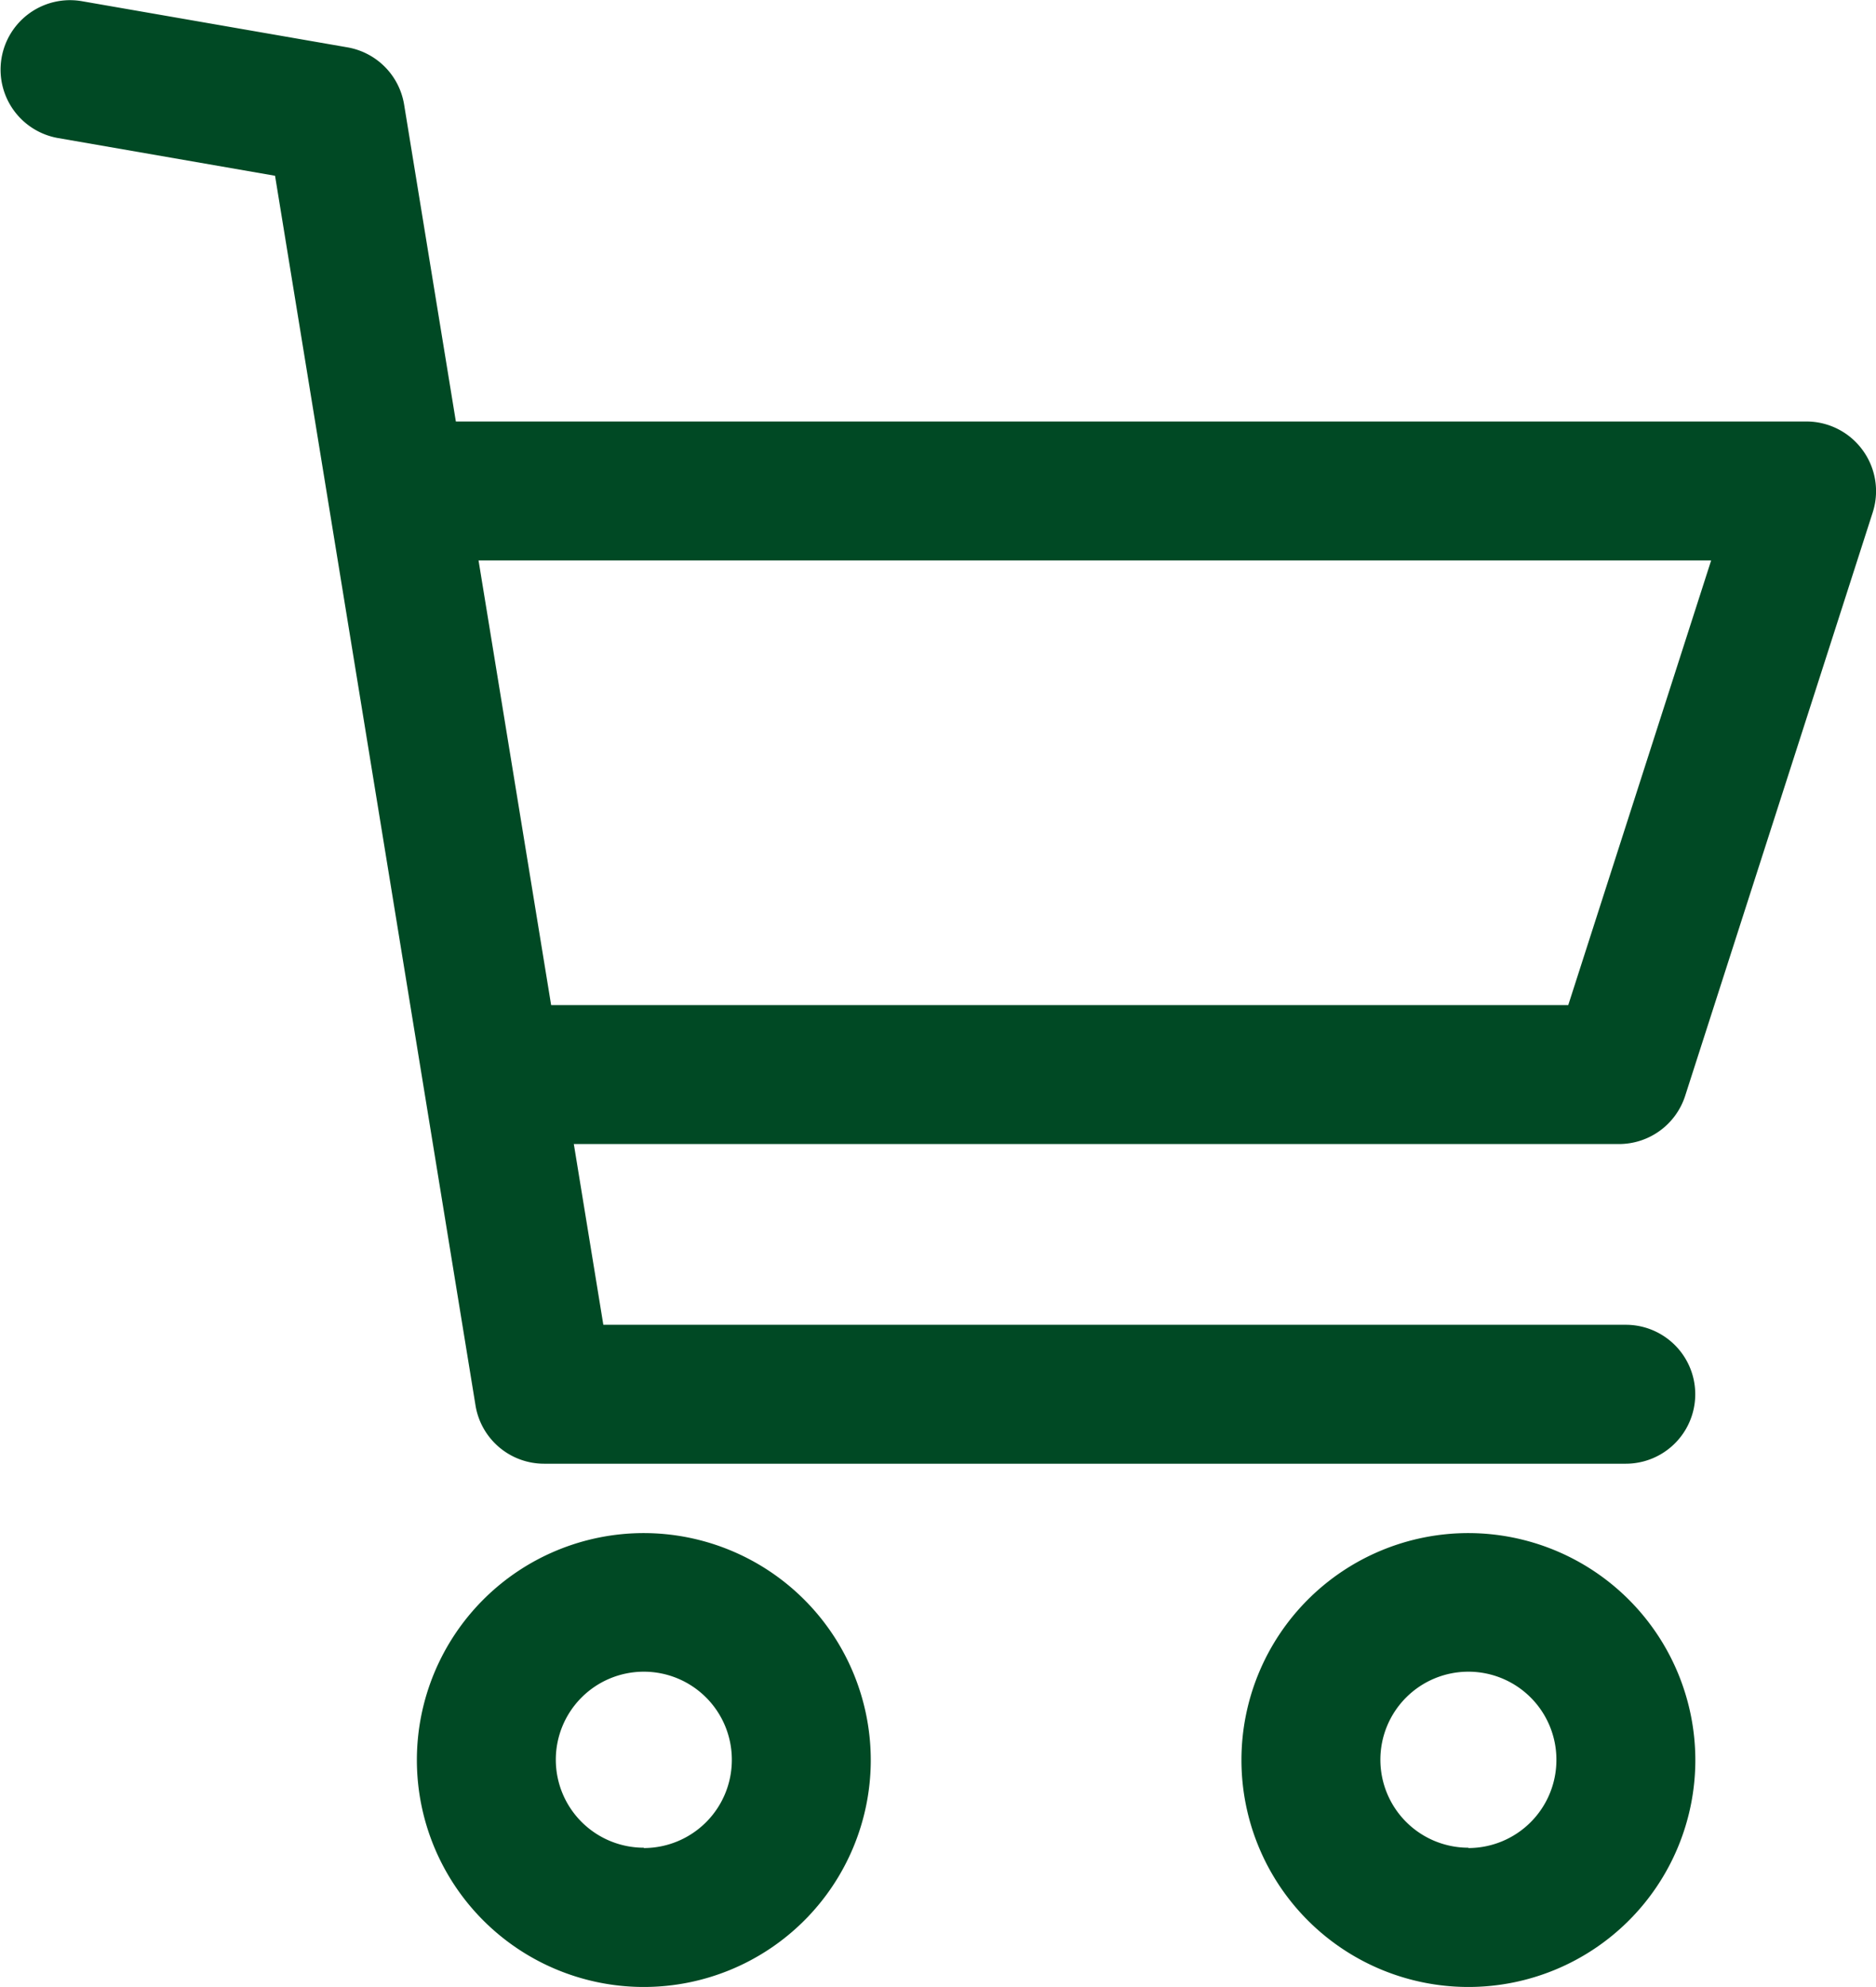
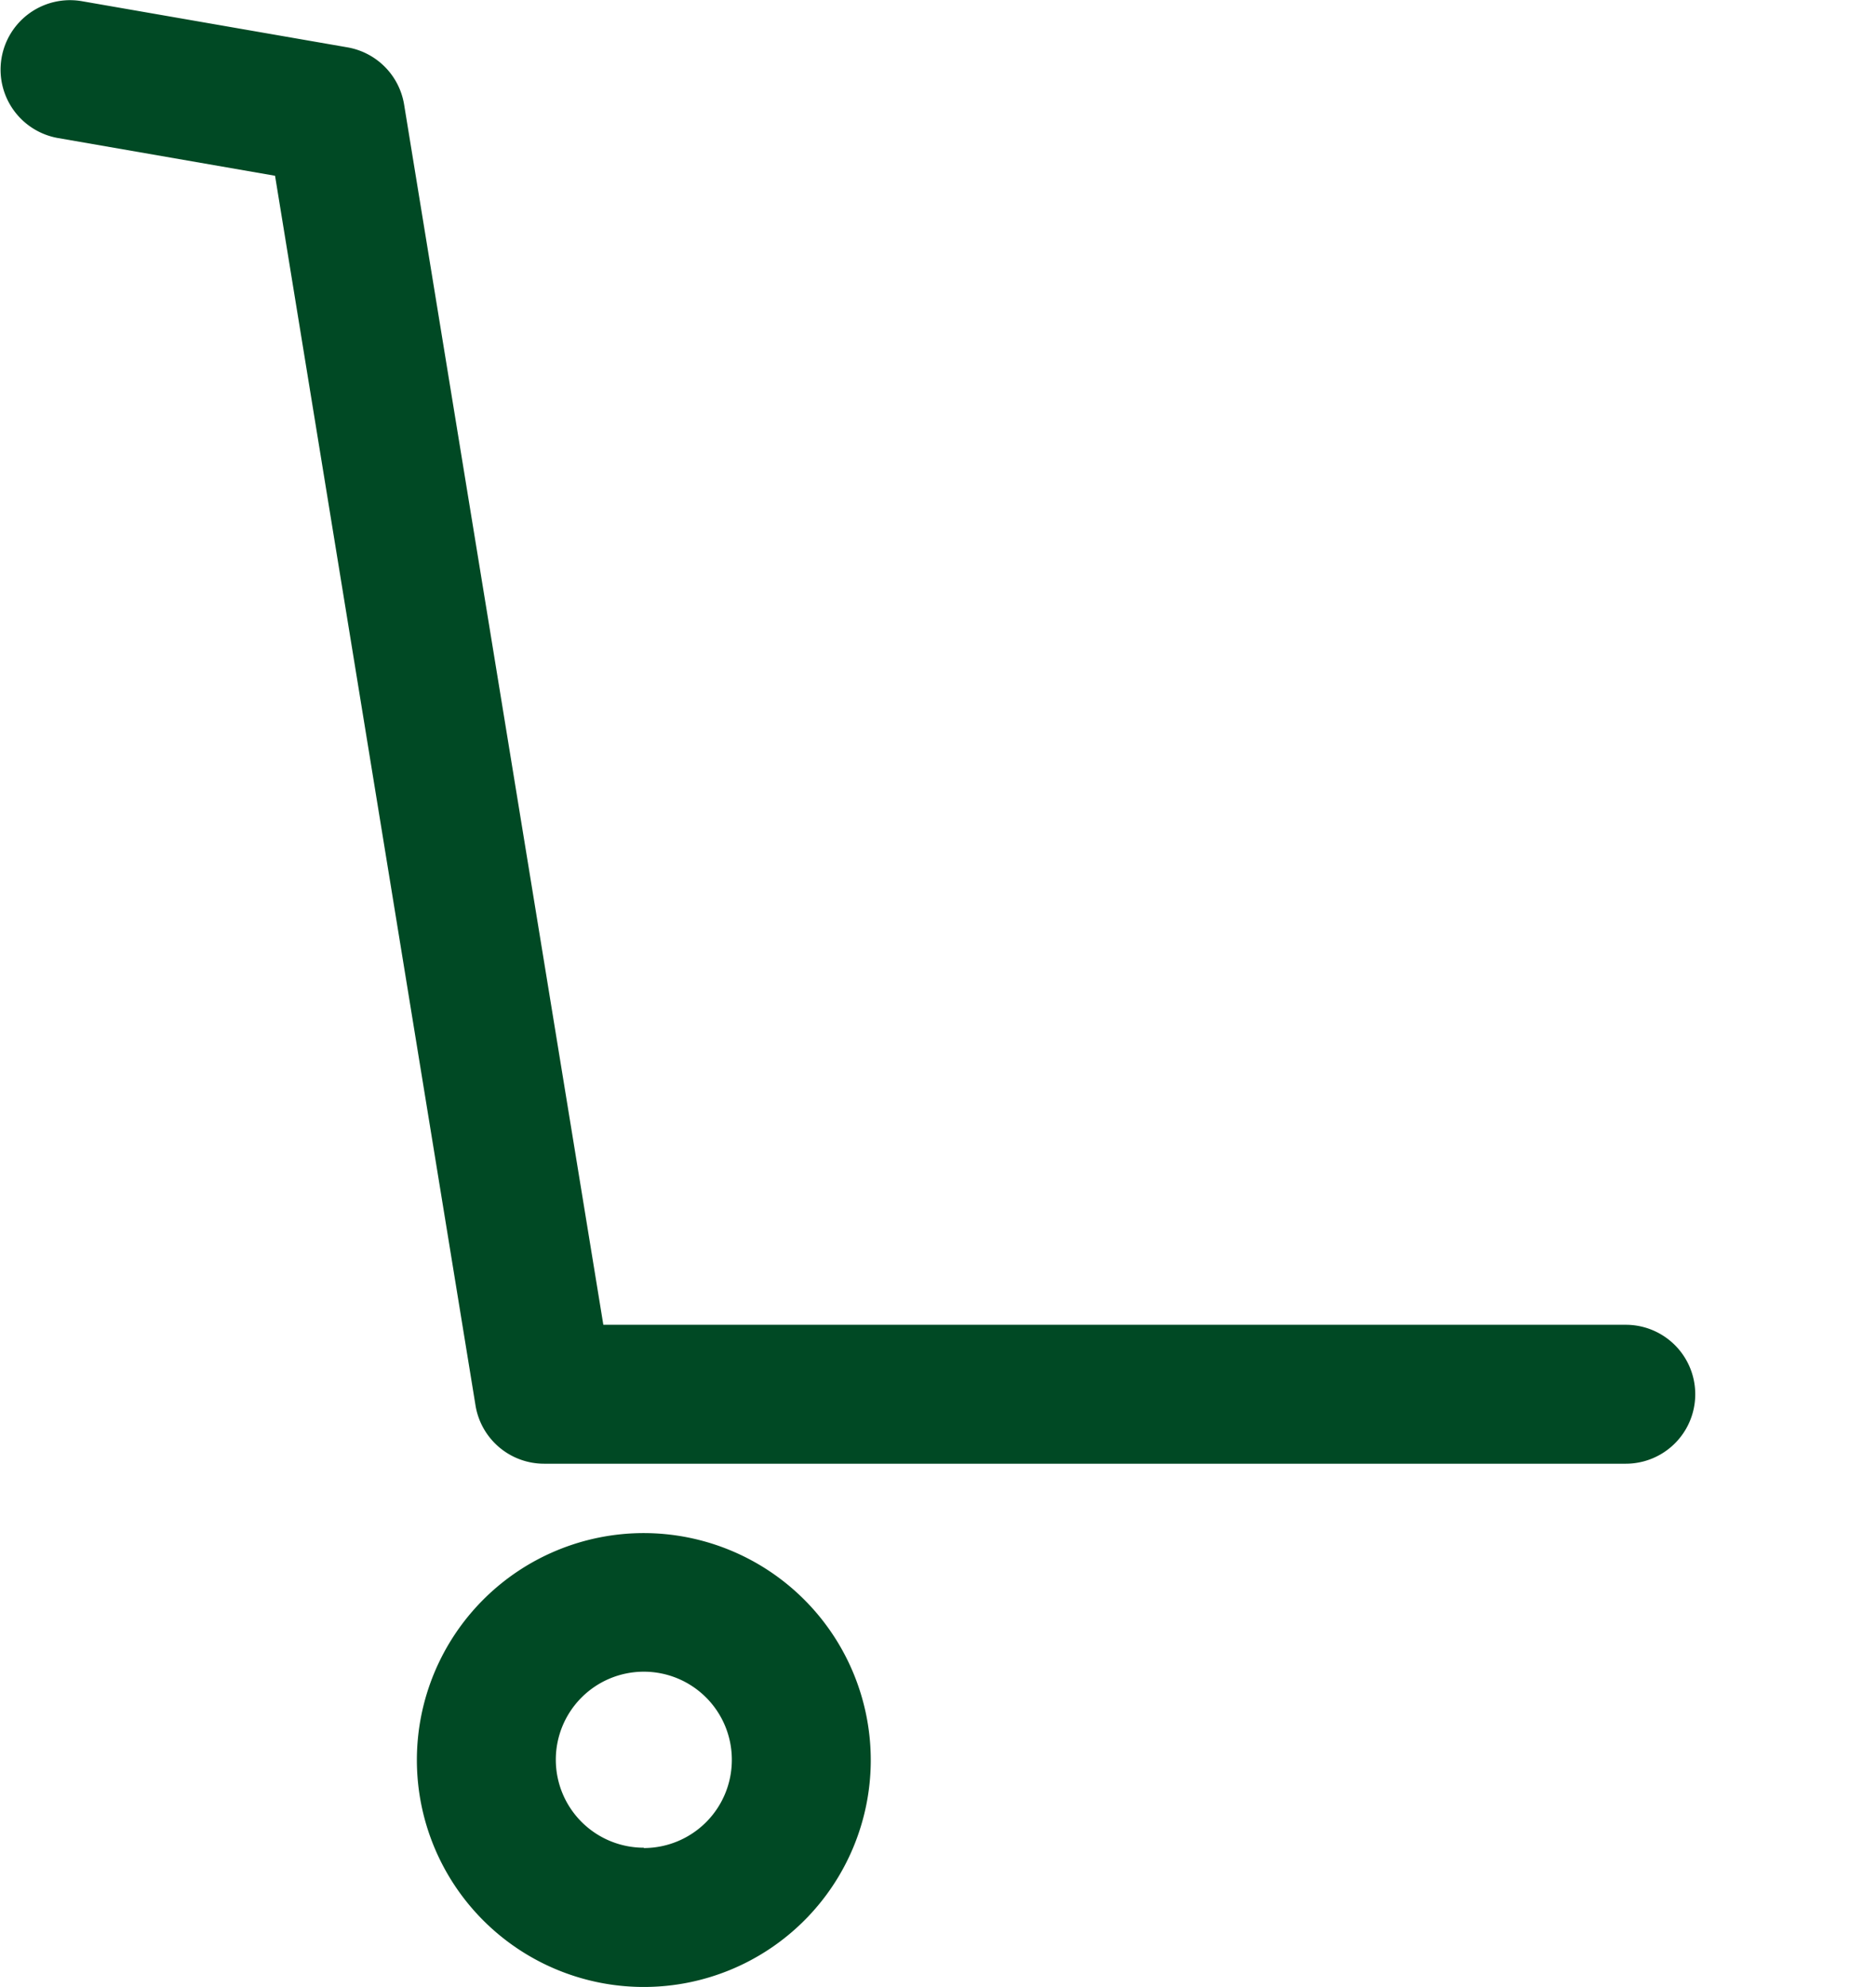
<svg xmlns="http://www.w3.org/2000/svg" id="shopping-cart" width="22.658" height="24" viewBox="0 0 22.658 24">
  <g id="Group_120" data-name="Group 120">
    <g id="Group_119" data-name="Group 119">
      <g id="Group_118" data-name="Group 118">
        <path id="Path_22" data-name="Path 22" d="M124.474,395.039a2.741,2.741,0,1,0,2.741,2.741A2.744,2.744,0,0,0,124.474,395.039Zm0,3.8a1.063,1.063,0,1,1,1.063-1.063A1.064,1.064,0,0,1,124.474,398.843Z" transform="translate(-116.698 -376.522)" fill="#004924" />
-         <path id="Path_23" data-name="Path 23" d="M336.913,395.039a2.741,2.741,0,1,0,2.741,2.741A2.744,2.744,0,0,0,336.913,395.039Zm0,3.8a1.063,1.063,0,1,1,1.063-1.063A1.064,1.064,0,0,1,336.913,398.843Z" transform="translate(-319.178 -376.522)" fill="#004924" />
        <path id="Path_24" data-name="Path 24" d="M20.892,17.679H33.955a.839.839,0,0,0,0-1.678H21.606L19.2,1.264a.839.839,0,0,0-.684-.692L15.3.013a.839.839,0,0,0-.288,1.653l2.629.457,2.421,14.851A.839.839,0,0,0,20.892,17.679Z" transform="translate(-14.319 0)" fill="#004924" />
      </g>
    </g>
  </g>
  <g id="Group_122" data-name="Group 122" transform="translate(4.755 5.091)">
    <g id="Group_121" data-name="Group 121" transform="translate(0)">
-       <path id="Path_25" data-name="Path 25" d="M133.506,108.956a.839.839,0,0,0-.678-.345H115.765v1.678h15.912l-1.726,5.371H116.968v1.678h13.595a.84.84,0,0,0,.8-.582l2.266-7.049A.839.839,0,0,0,133.506,108.956Z" transform="translate(-115.765 -108.611)" fill="#004924" />
-     </g>
+       </g>
  </g>
</svg>